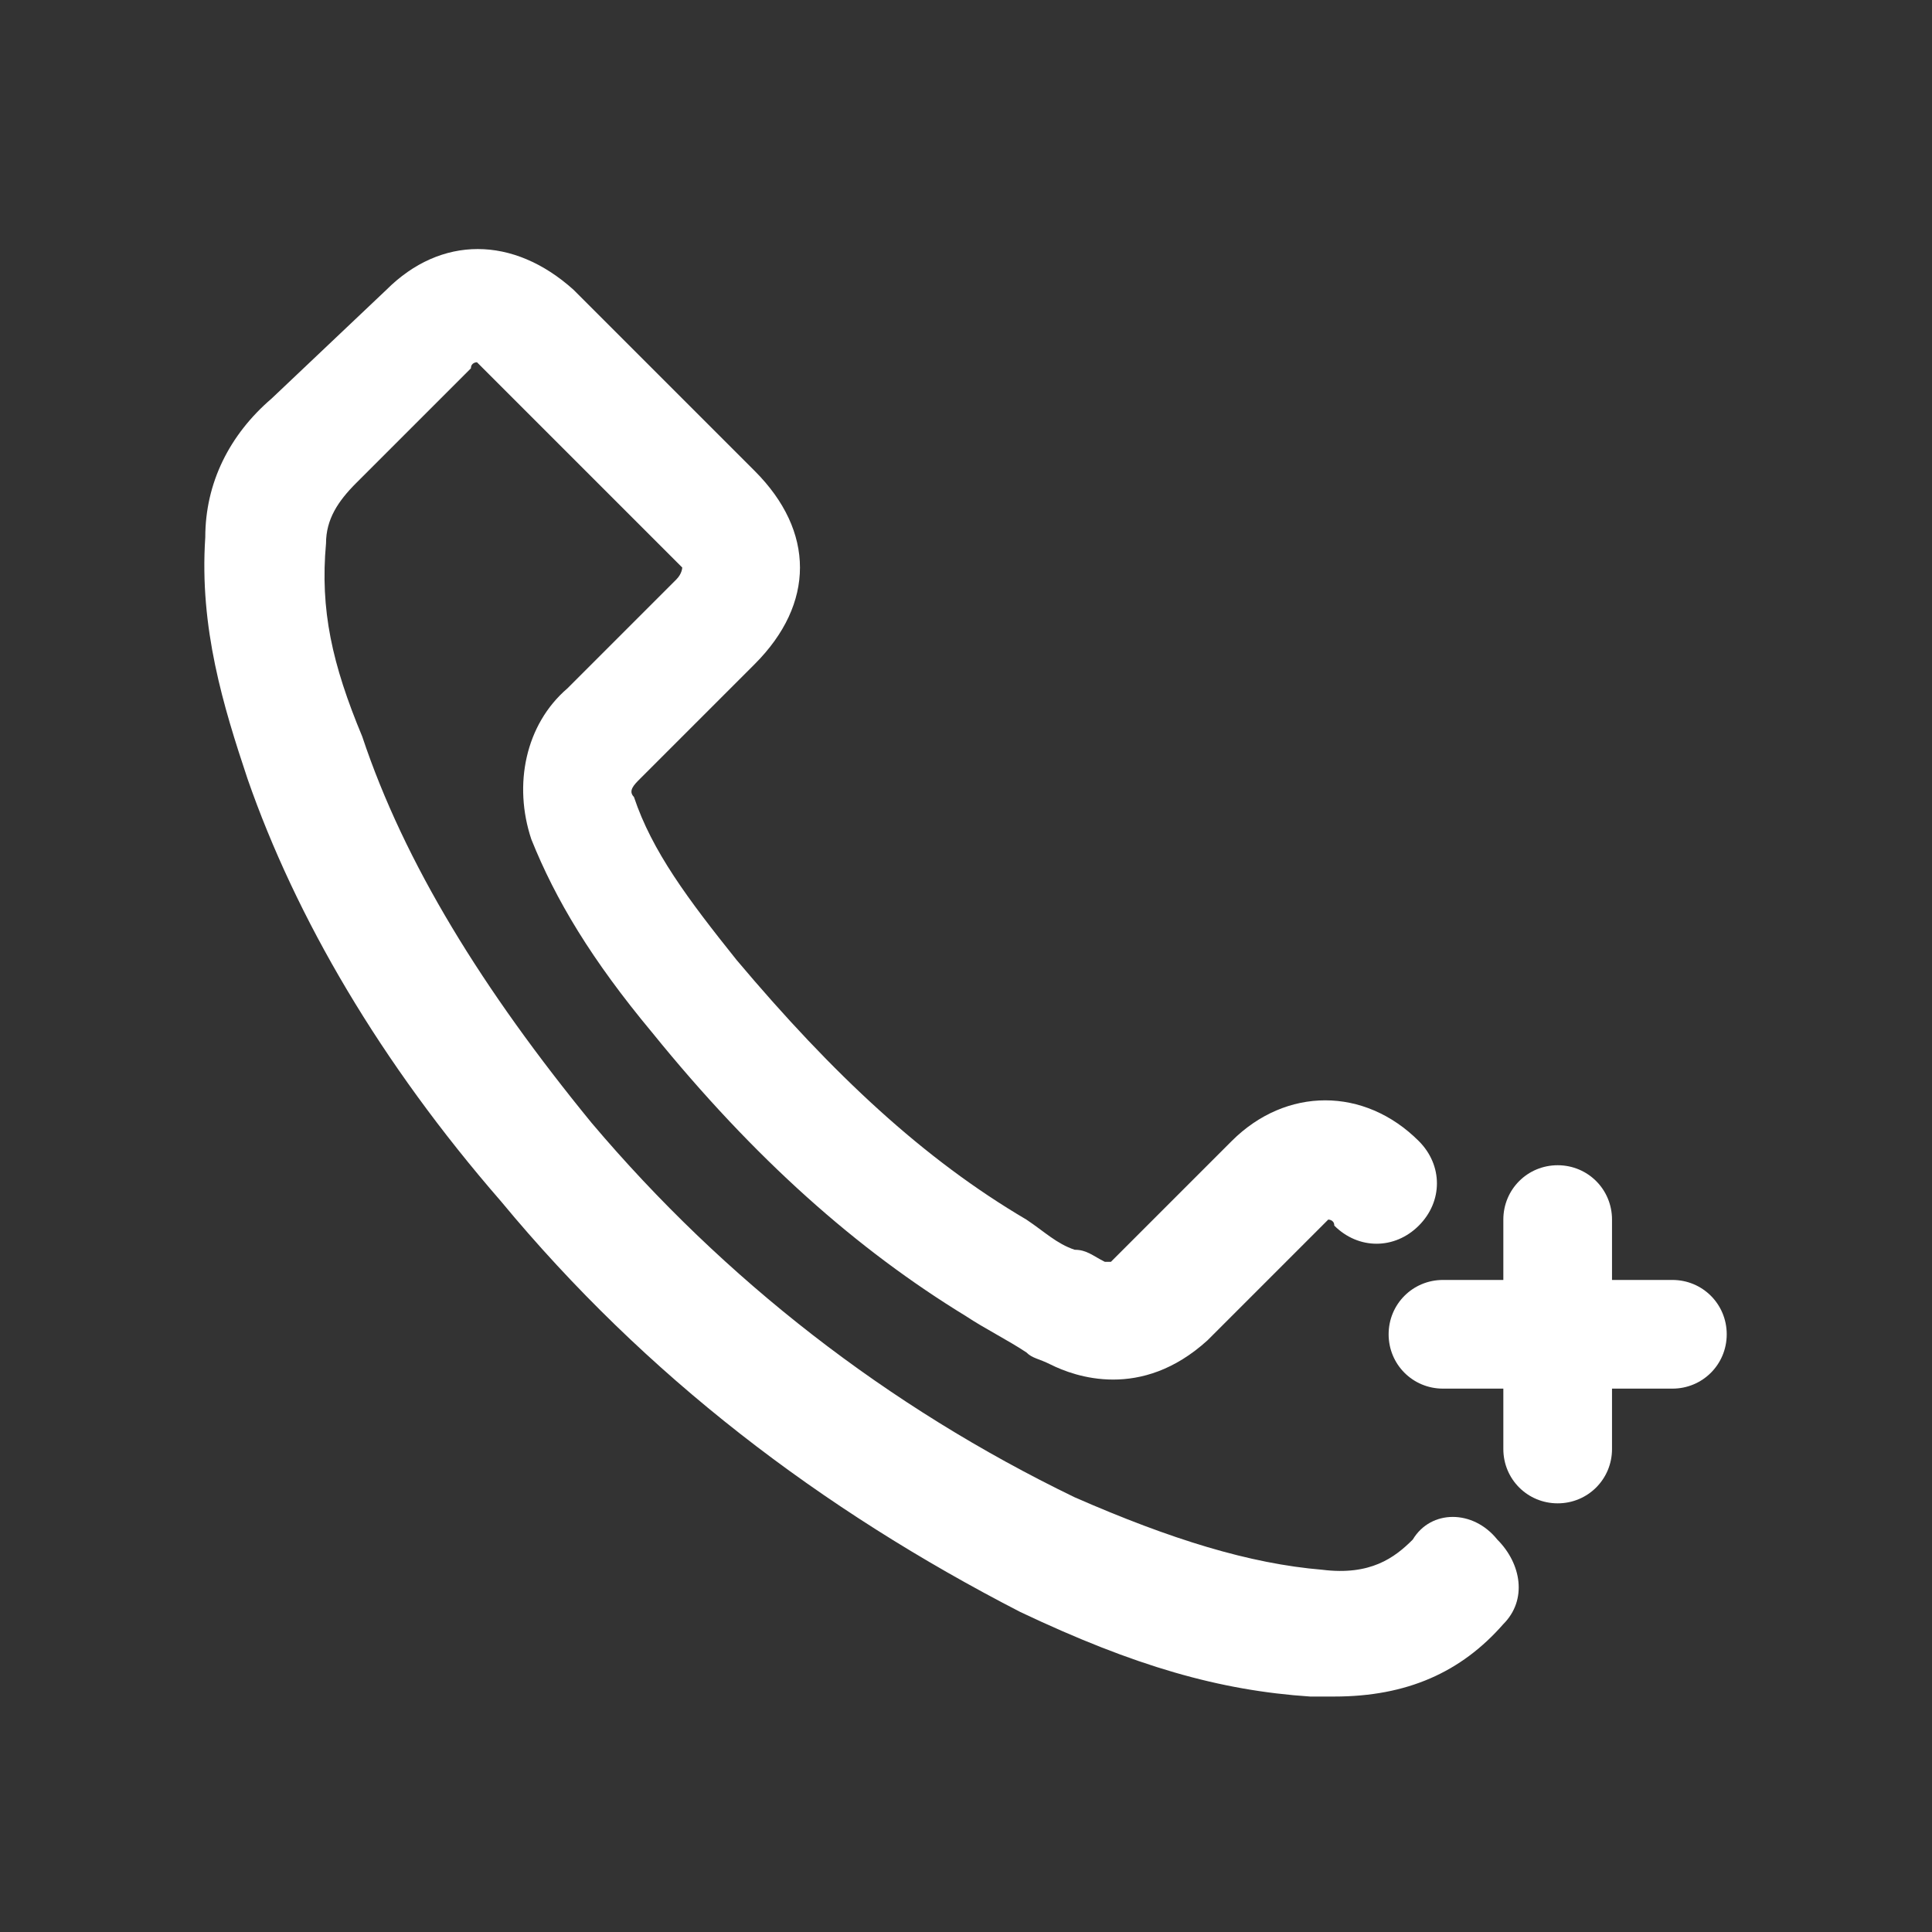
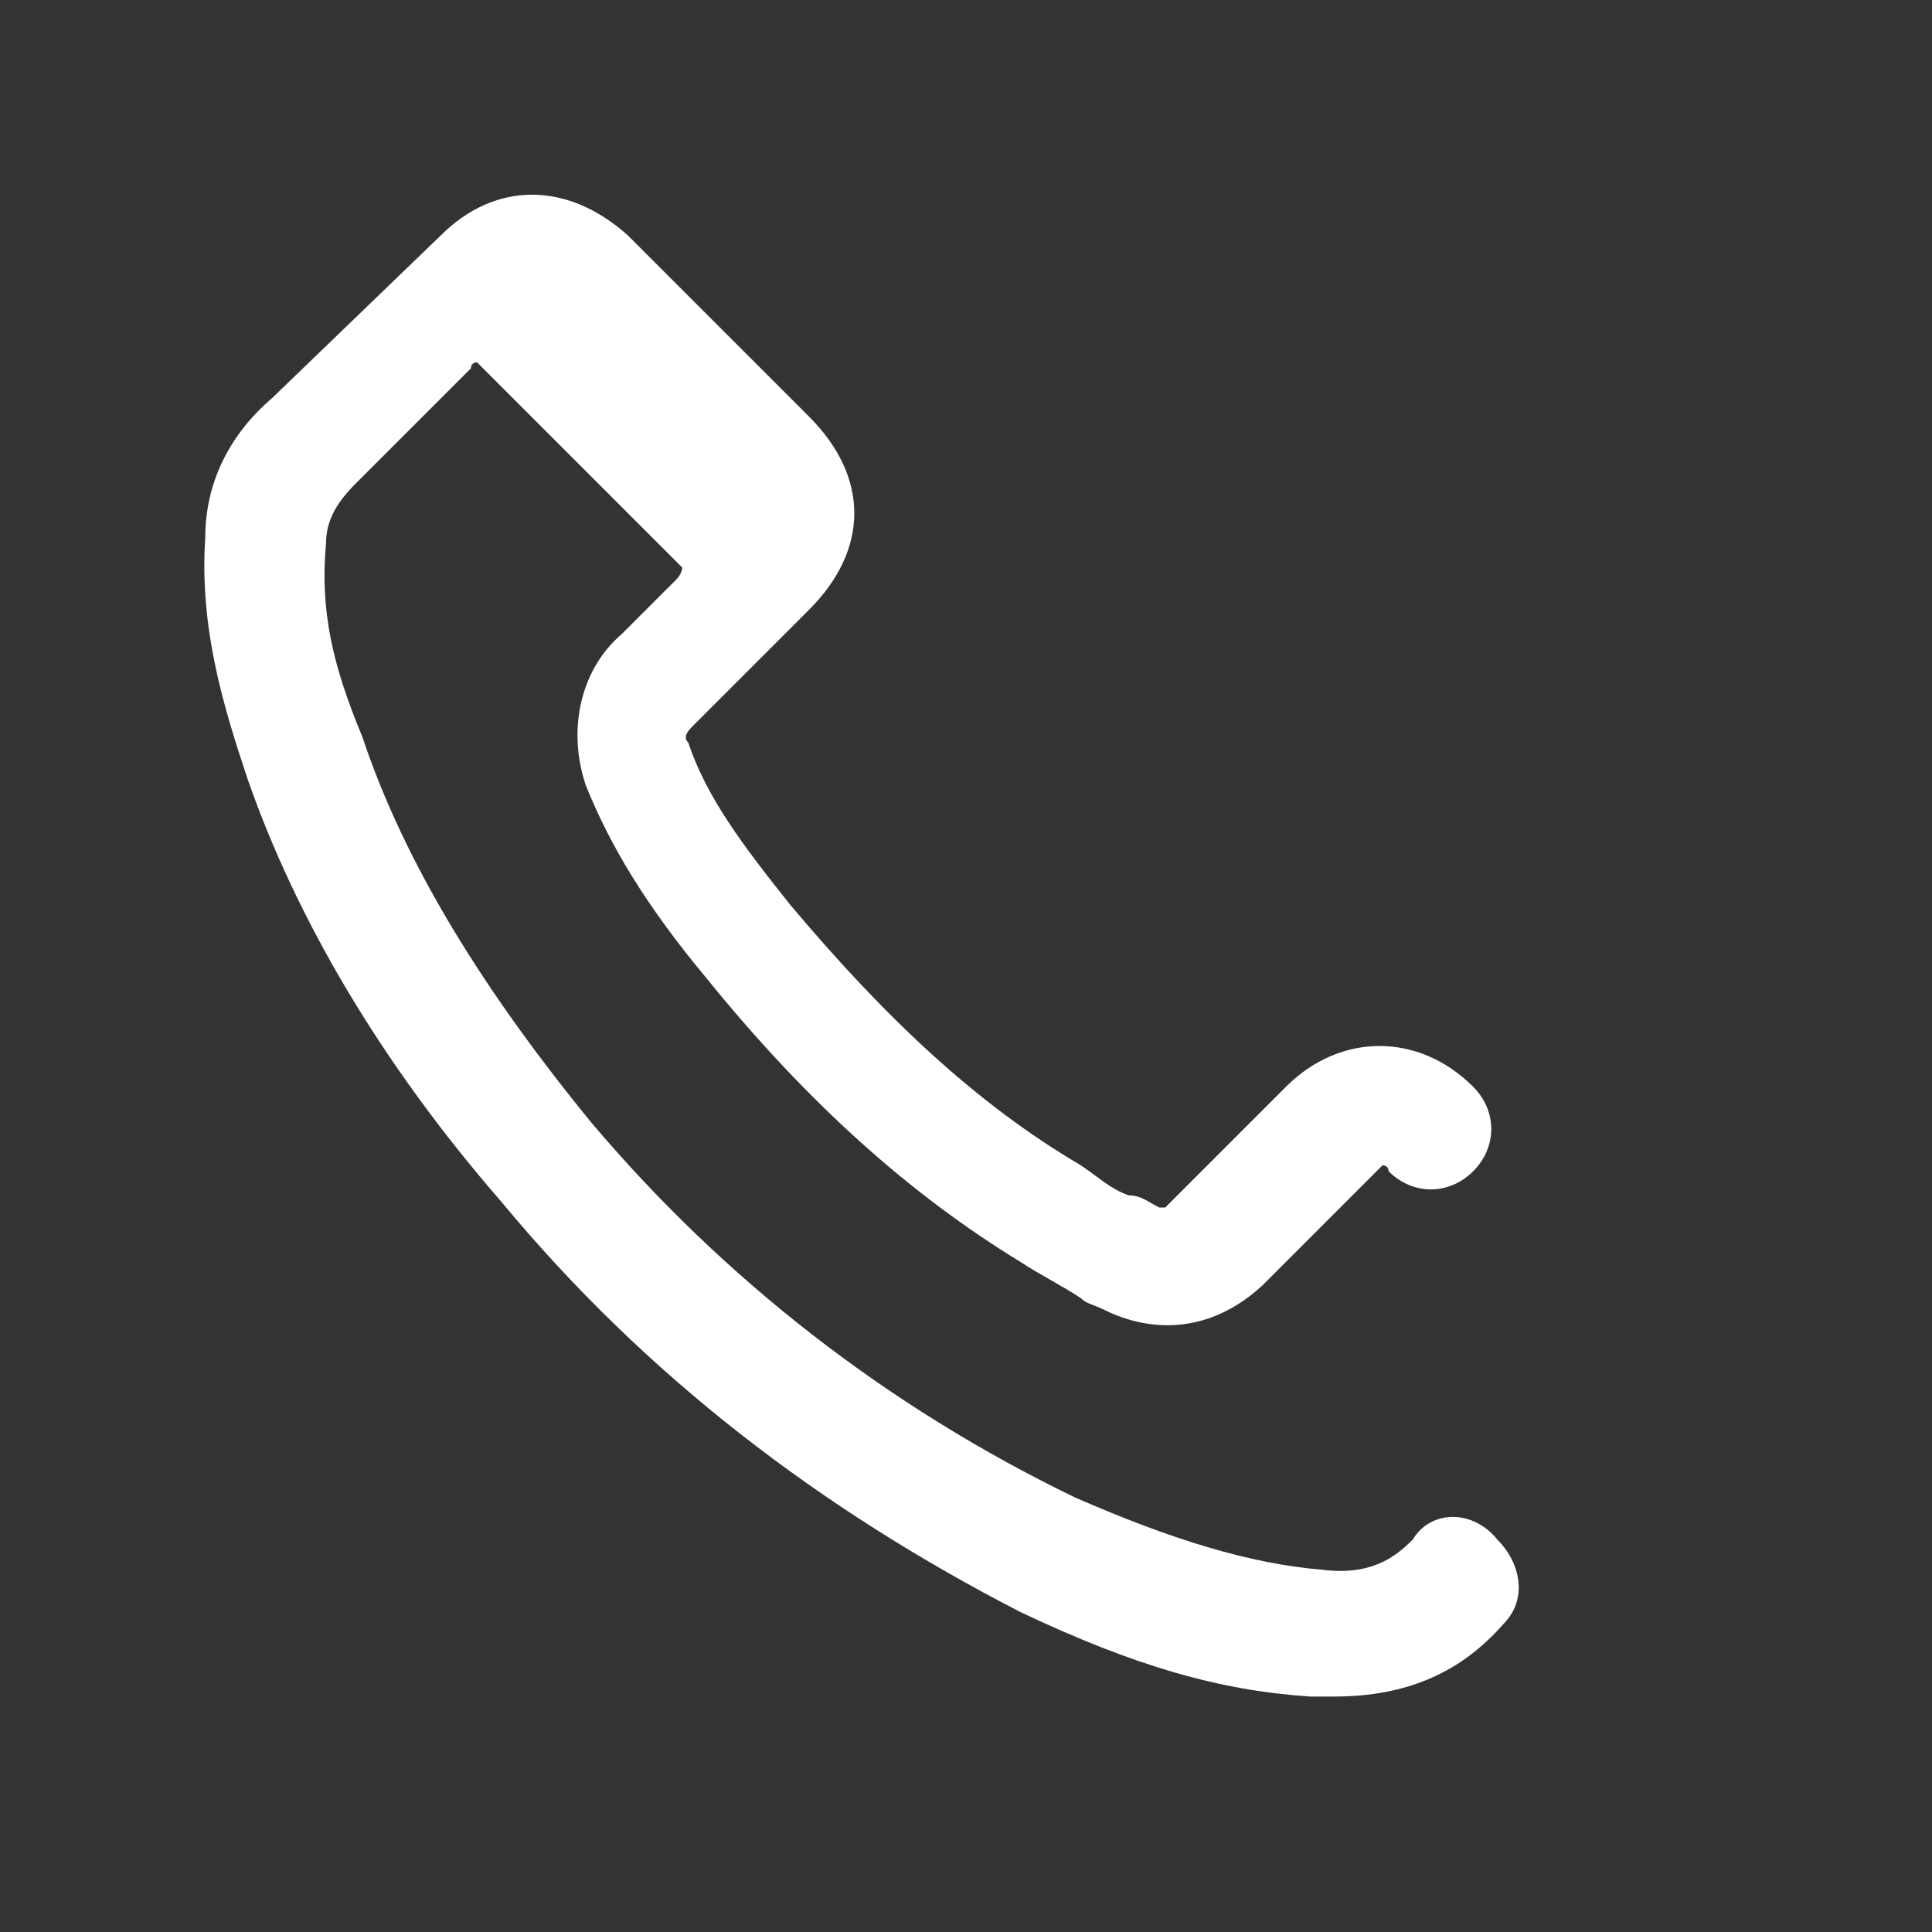
<svg xmlns="http://www.w3.org/2000/svg" version="1.1" id="Capa_1" x="0px" y="0px" viewBox="0 0 32 32" style="enable-background:new 0 0 32 32;" xml:space="preserve">
  <rect x="0" y="0" width="32" height="32" fill="#333333" stroke="none" />
  <style type="text/css">
	.st0{fill:#FFFFFF;}
</style>
  <g>
-     <path class="st0" d="M27.7,21.2h-1v-1c0-0.5-0.4-0.9-0.9-0.9s-0.9,0.4-0.9,0.9v1h-1c-0.5,0-0.9,0.4-0.9,0.9s0.4,0.9,0.9,0.9h1v1   c0,0.5,0.4,0.9,0.9,0.9s0.9-0.4,0.9-0.9v-1h1c0.5,0,0.9-0.4,0.9-0.9S28.2,21.2,27.7,21.2z" />
-     <path class="st0" d="M23.4,25.5c-0.3,0.3-0.7,0.6-1.5,0.5c-1.2-0.1-2.5-0.5-4.1-1.2c-3.1-1.5-5.8-3.6-8-6.2C8,16.4,6.7,14.3,6,12.2   C5.5,11,5.3,10.1,5.4,9c0-0.4,0.2-0.7,0.5-1l1.9-1.9C7.8,6,7.9,6,7.9,6c0,0,0.1,0.1,0.2,0.2c0.3,0.3,0.6,0.6,1,1l2,2   c0.1,0.1,0.2,0.2,0.2,0.2c0,0,0,0.1-0.1,0.2c-0.3,0.3-0.6,0.6-0.9,0.9c-0.3,0.3-0.6,0.6-0.9,0.9c-0.7,0.6-0.9,1.6-0.6,2.5   c0.4,1,1,2,2,3.2c1.7,2.1,3.4,3.6,5.2,4.7c0.3,0.2,0.7,0.4,1,0.6c0.1,0.1,0.2,0.1,0.4,0.2c0.4,0.2,1.5,0.6,2.6-0.4l1.9-1.9   c0.1-0.1,0.1-0.1,0.1-0.1c0,0,0.1,0,0.1,0.1c0.4,0.4,1,0.4,1.4,0s0.4-1,0-1.4c-0.9-0.9-2.2-0.9-3.1,0l-1.9,1.9c0,0-0.1,0.1-0.1,0.1   c0,0,0,0-0.1,0c-0.2-0.1-0.3-0.2-0.5-0.2c-0.3-0.1-0.5-0.3-0.8-0.5c-1.7-1-3.2-2.4-4.8-4.3c-0.8-1-1.4-1.8-1.7-2.7   c-0.1-0.1,0-0.2,0.1-0.3c0.3-0.3,0.6-0.6,0.9-0.9c0.3-0.3,0.6-0.6,1-1c1-1,1-2.2,0-3.2l-2-2c-0.4-0.4-0.7-0.7-1-1   c-1-0.9-2.2-0.9-3.1,0L4.5,6.6C3.8,7.2,3.4,8,3.4,8.9c-0.1,1.5,0.3,2.8,0.7,4c0.8,2.3,2.2,4.7,4.2,7c2.4,2.9,5.3,5.1,8.6,6.8   c1.9,0.9,3.3,1.3,4.8,1.4c0.1,0,0.2,0,0.4,0c1.2,0,2.1-0.4,2.8-1.2c0.4-0.4,0.3-1-0.1-1.4C24.4,25,23.7,25,23.4,25.5z" />
+     <path class="st0" d="M23.4,25.5c-0.3,0.3-0.7,0.6-1.5,0.5c-1.2-0.1-2.5-0.5-4.1-1.2c-3.1-1.5-5.8-3.6-8-6.2C8,16.4,6.7,14.3,6,12.2   C5.5,11,5.3,10.1,5.4,9c0-0.4,0.2-0.7,0.5-1l1.9-1.9C7.8,6,7.9,6,7.9,6c0,0,0.1,0.1,0.2,0.2c0.3,0.3,0.6,0.6,1,1l2,2   c0.1,0.1,0.2,0.2,0.2,0.2c0,0,0,0.1-0.1,0.2c-0.3,0.3-0.6,0.6-0.9,0.9c-0.7,0.6-0.9,1.6-0.6,2.5   c0.4,1,1,2,2,3.2c1.7,2.1,3.4,3.6,5.2,4.7c0.3,0.2,0.7,0.4,1,0.6c0.1,0.1,0.2,0.1,0.4,0.2c0.4,0.2,1.5,0.6,2.6-0.4l1.9-1.9   c0.1-0.1,0.1-0.1,0.1-0.1c0,0,0.1,0,0.1,0.1c0.4,0.4,1,0.4,1.4,0s0.4-1,0-1.4c-0.9-0.9-2.2-0.9-3.1,0l-1.9,1.9c0,0-0.1,0.1-0.1,0.1   c0,0,0,0-0.1,0c-0.2-0.1-0.3-0.2-0.5-0.2c-0.3-0.1-0.5-0.3-0.8-0.5c-1.7-1-3.2-2.4-4.8-4.3c-0.8-1-1.4-1.8-1.7-2.7   c-0.1-0.1,0-0.2,0.1-0.3c0.3-0.3,0.6-0.6,0.9-0.9c0.3-0.3,0.6-0.6,1-1c1-1,1-2.2,0-3.2l-2-2c-0.4-0.4-0.7-0.7-1-1   c-1-0.9-2.2-0.9-3.1,0L4.5,6.6C3.8,7.2,3.4,8,3.4,8.9c-0.1,1.5,0.3,2.8,0.7,4c0.8,2.3,2.2,4.7,4.2,7c2.4,2.9,5.3,5.1,8.6,6.8   c1.9,0.9,3.3,1.3,4.8,1.4c0.1,0,0.2,0,0.4,0c1.2,0,2.1-0.4,2.8-1.2c0.4-0.4,0.3-1-0.1-1.4C24.4,25,23.7,25,23.4,25.5z" />
  </g>
</svg>